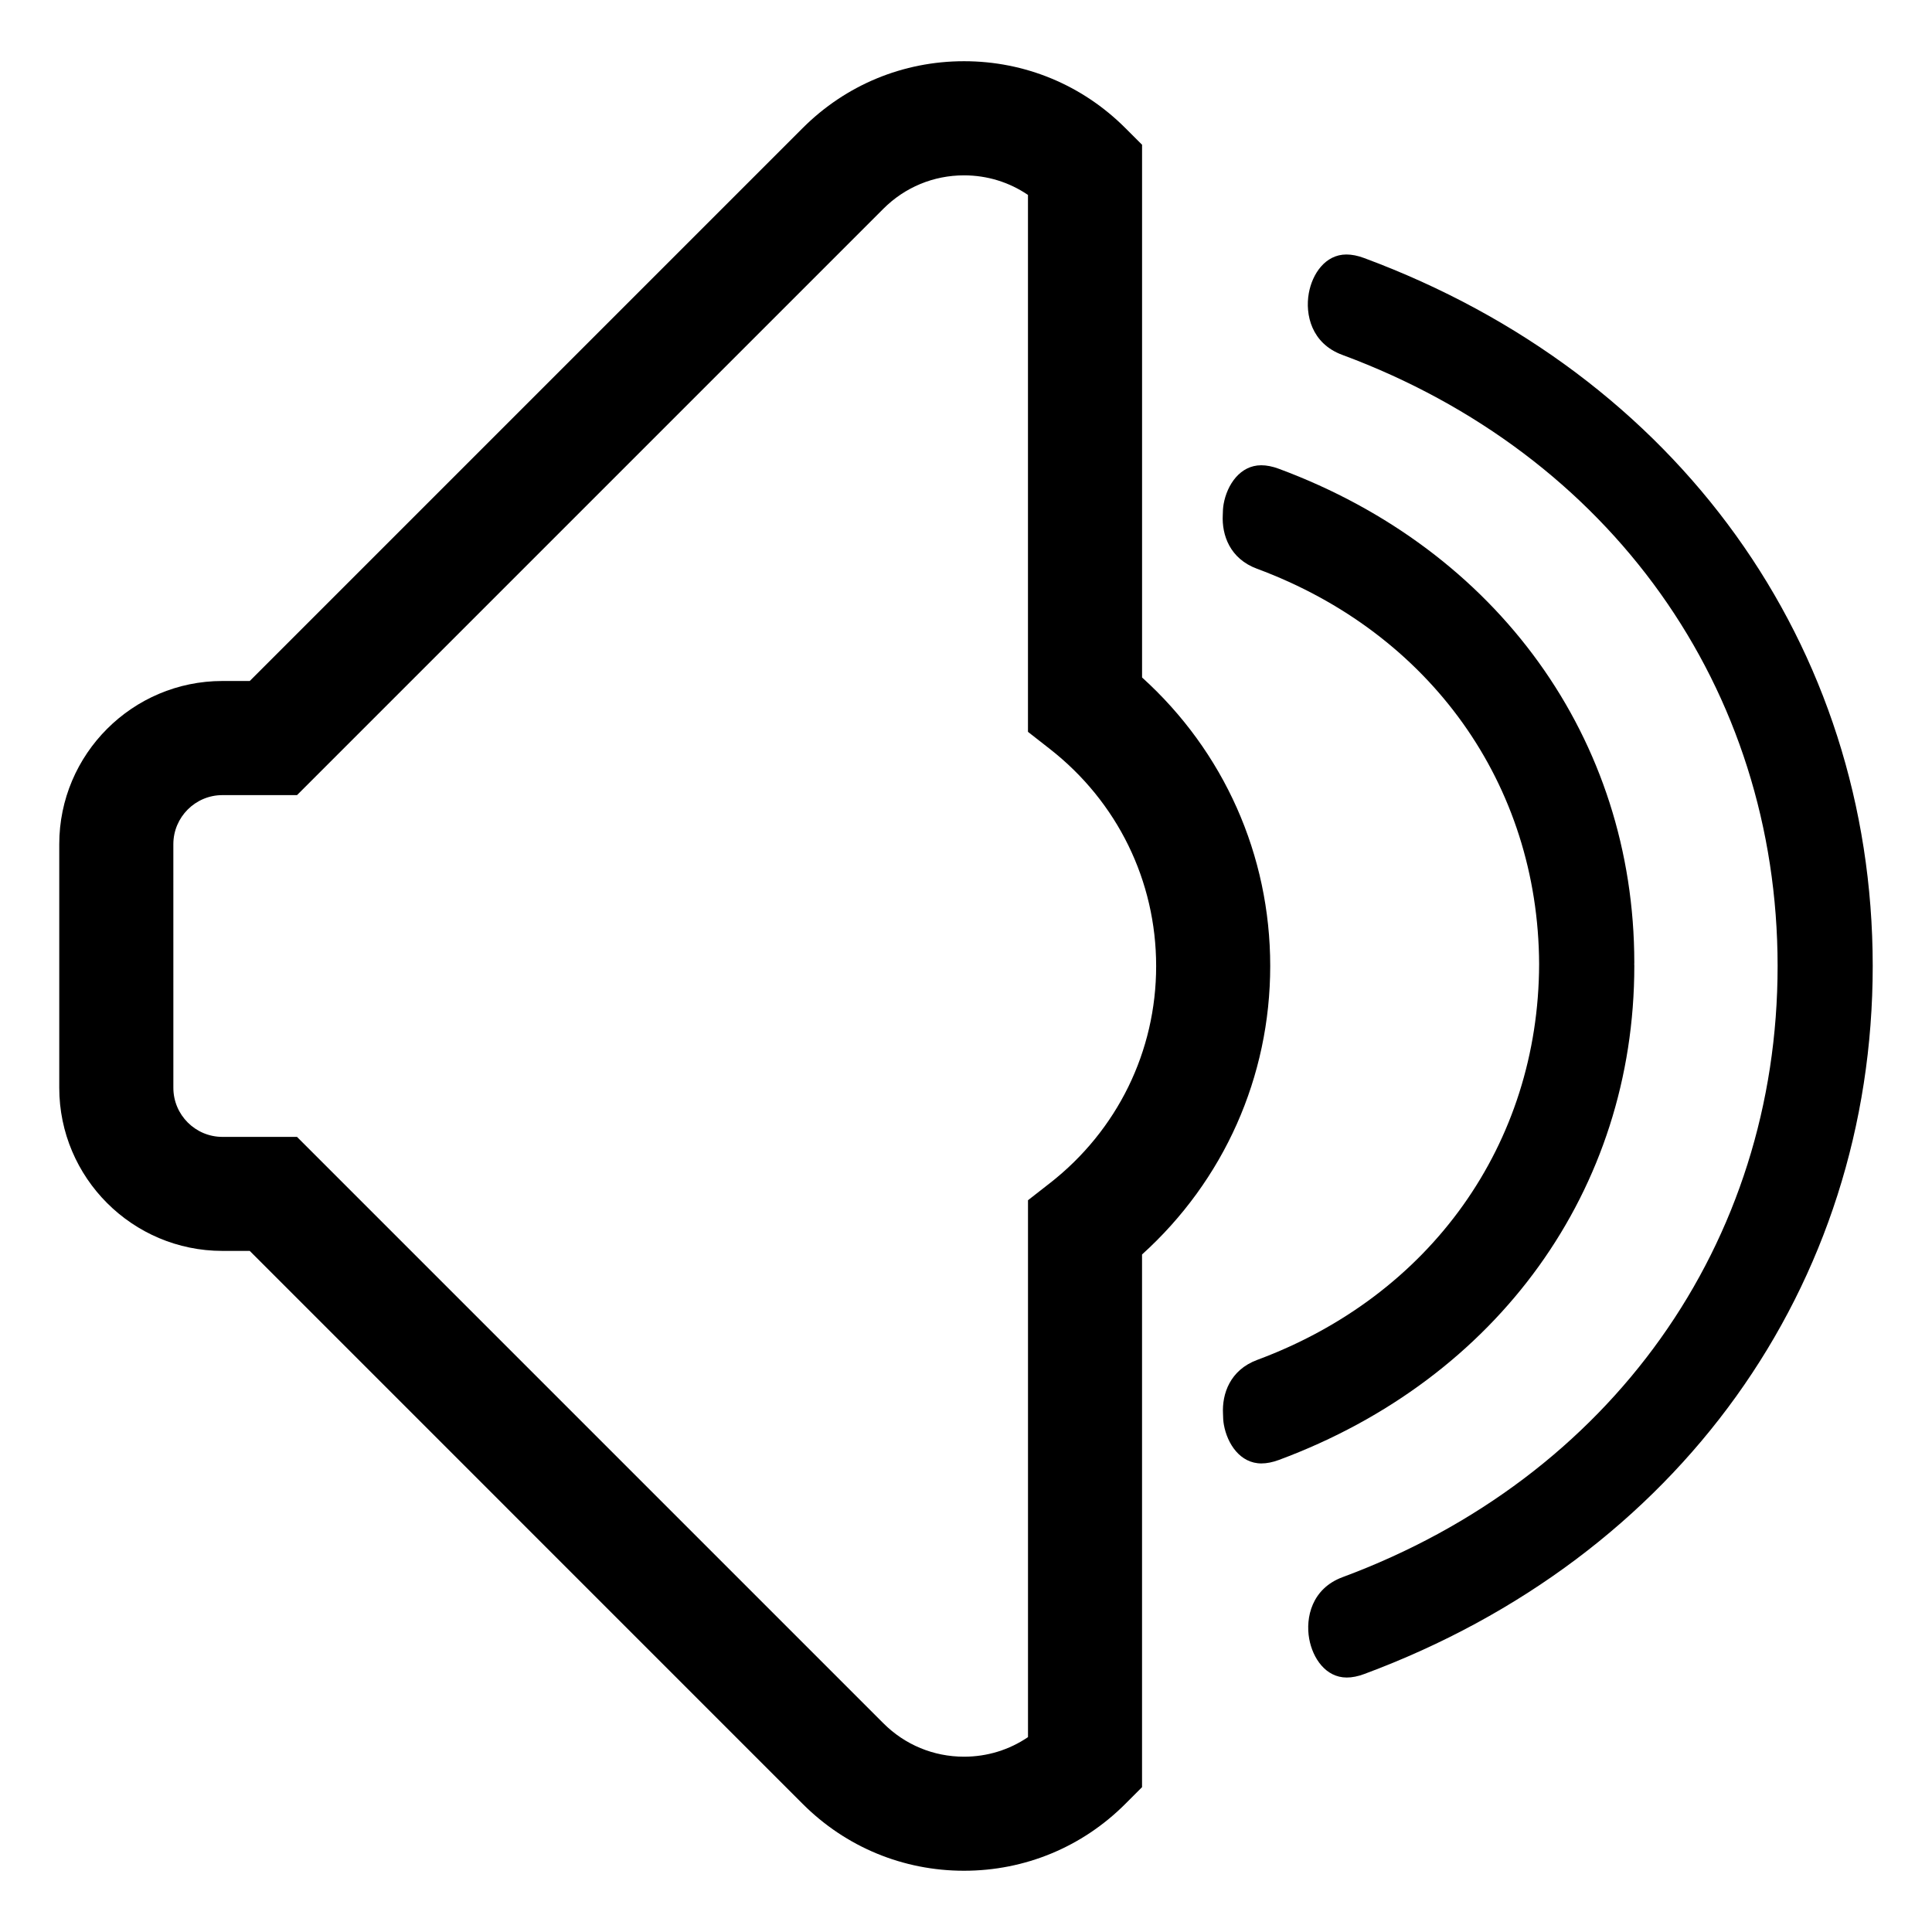
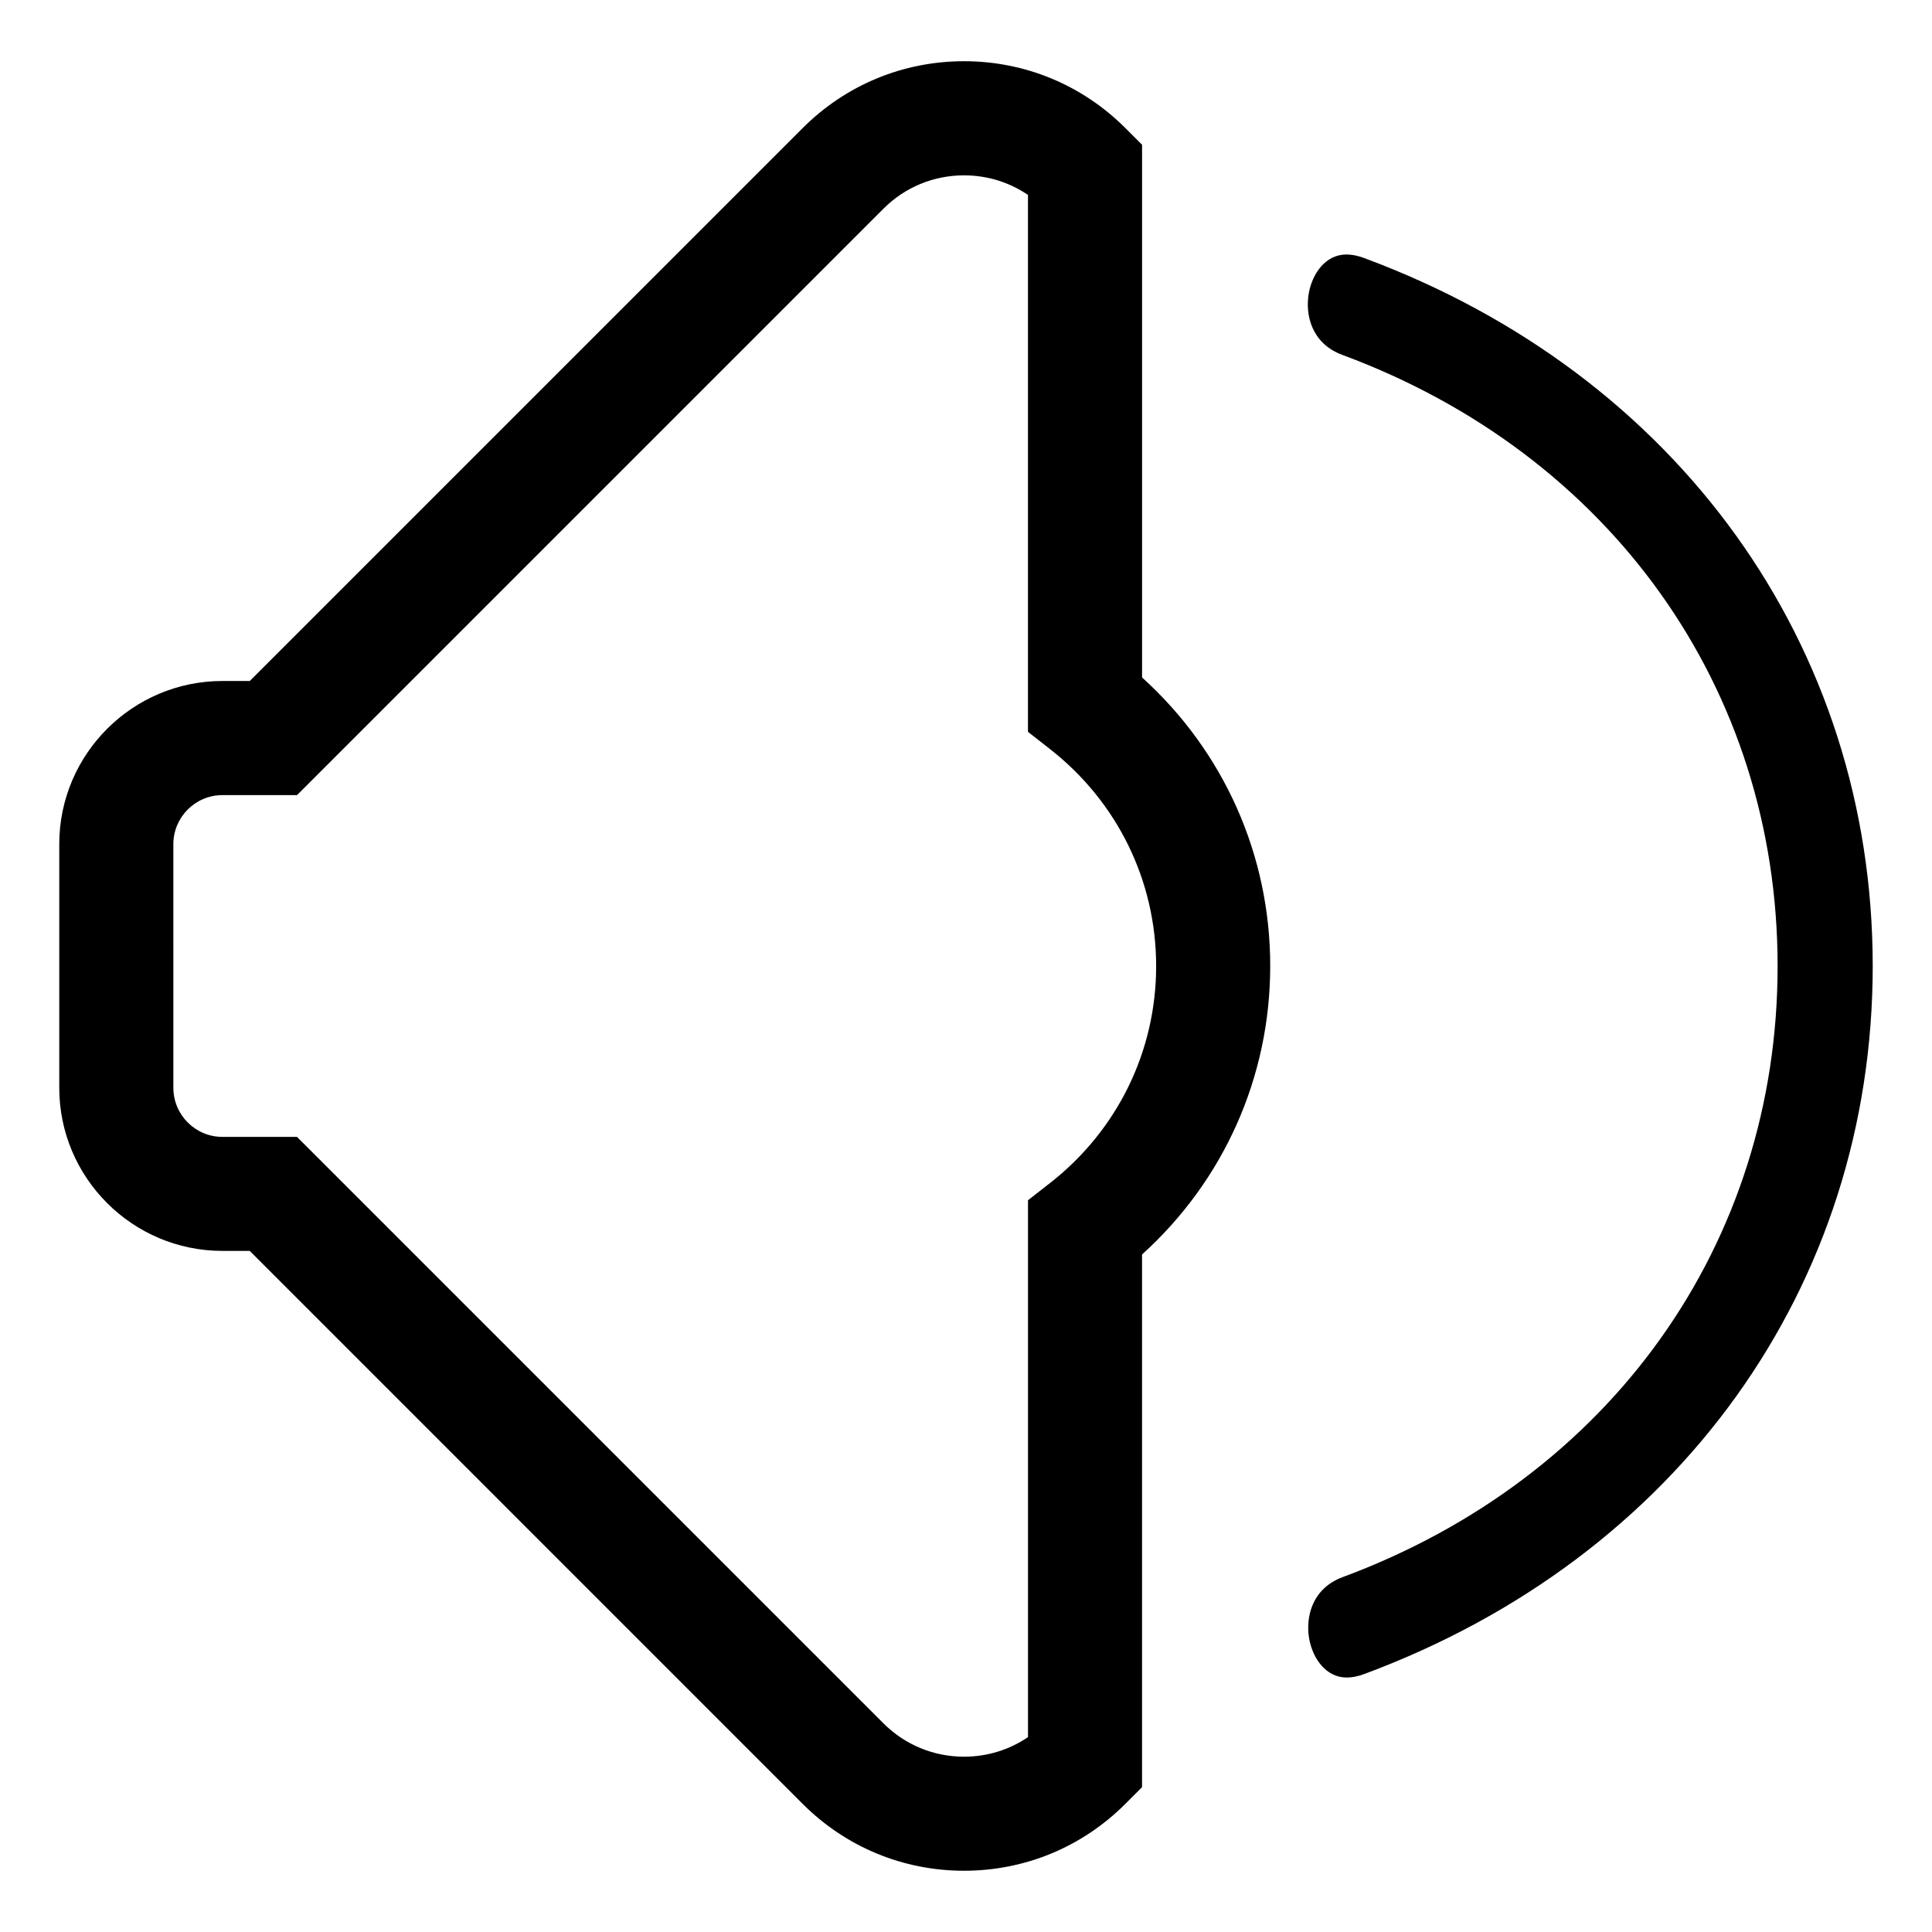
<svg xmlns="http://www.w3.org/2000/svg" fill="#000000" width="800px" height="800px" version="1.1" viewBox="144 144 512 512">
  <g>
    <path d="m446.66 323.54v-141.18l-4.43-4.422c-11.422-11.422-26.602-17.715-42.75-17.715-16.148 0-31.332 6.293-42.75 17.707l-146.54 146.54h-7.246c-23.84 0-43.238 19.398-43.238 43.238v64.566c0 23.836 19.398 43.227 43.238 43.227h7.238l146.54 146.55c11.422 11.426 26.602 17.715 42.75 17.715 16.148 0 31.332-6.289 42.75-17.715l4.43-4.43v-141.17c21.68-19.594 33.969-47.055 33.969-76.453 0.004-29.402-12.289-56.875-33.965-76.465zm-24.426 134-5.805 4.535v142.28c-4.961 3.375-10.816 5.188-16.949 5.188-8.07 0-15.664-3.144-21.371-8.855l-155.4-155.4h-19.758c-7.168 0-13.008-5.828-13.008-13l-0.004-64.566c0-7.176 5.836-13.008 13.008-13.008h19.766l155.39-155.39c5.707-5.707 13.301-8.855 21.371-8.855 6.133 0 11.984 1.812 16.949 5.188v142.29l5.805 4.539c17.898 13.992 28.164 34.961 28.164 57.535 0.004 22.566-10.258 43.535-28.16 57.527z" />
-     <path d="m577.11 399.97c0-0.16-0.02-0.316-0.02-0.484 0-0.121 0.016-0.238 0.016-0.359-0.012-59.211-36.125-109.37-94.238-130.91-1.641-0.609-3.199-0.918-4.625-0.918-5.606 0-9.055 5.16-9.969 10.277-0.16 0.918-0.223 1.895-0.227 2.891-0.281 5.32 1.879 11.598 9.074 14.258 45.961 17.043 74.562 57.164 74.762 104.78-0.133 47.648-28.727 87.824-74.699 104.88-7.211 2.68-9.367 8.988-9.074 14.324 0.004 0.988 0.07 1.965 0.23 2.871 0.918 5.098 4.344 10.246 9.941 10.246 1.426 0 2.988-0.312 4.629-0.922 58.109-21.551 94.207-71.727 94.199-130.94z" />
    <path d="m505.44 212.36c-1.641-0.609-3.199-0.918-4.625-0.918-5.613 0-9.055 5.152-9.969 10.27-1.012 5.644 0.699 13.305 8.848 16.324 71.156 26.363 115.37 88.418 115.39 161.95 0.02 73.52-44.164 135.59-115.3 161.98-8.137 3.027-9.844 10.688-8.836 16.324 0.922 5.117 4.348 10.273 9.957 10.273 1.426 0 2.984-0.312 4.625-0.926 83.152-30.863 134.79-102.78 134.76-187.7-0.027-84.887-51.703-156.77-134.85-187.58z" />
  </g>
</svg>